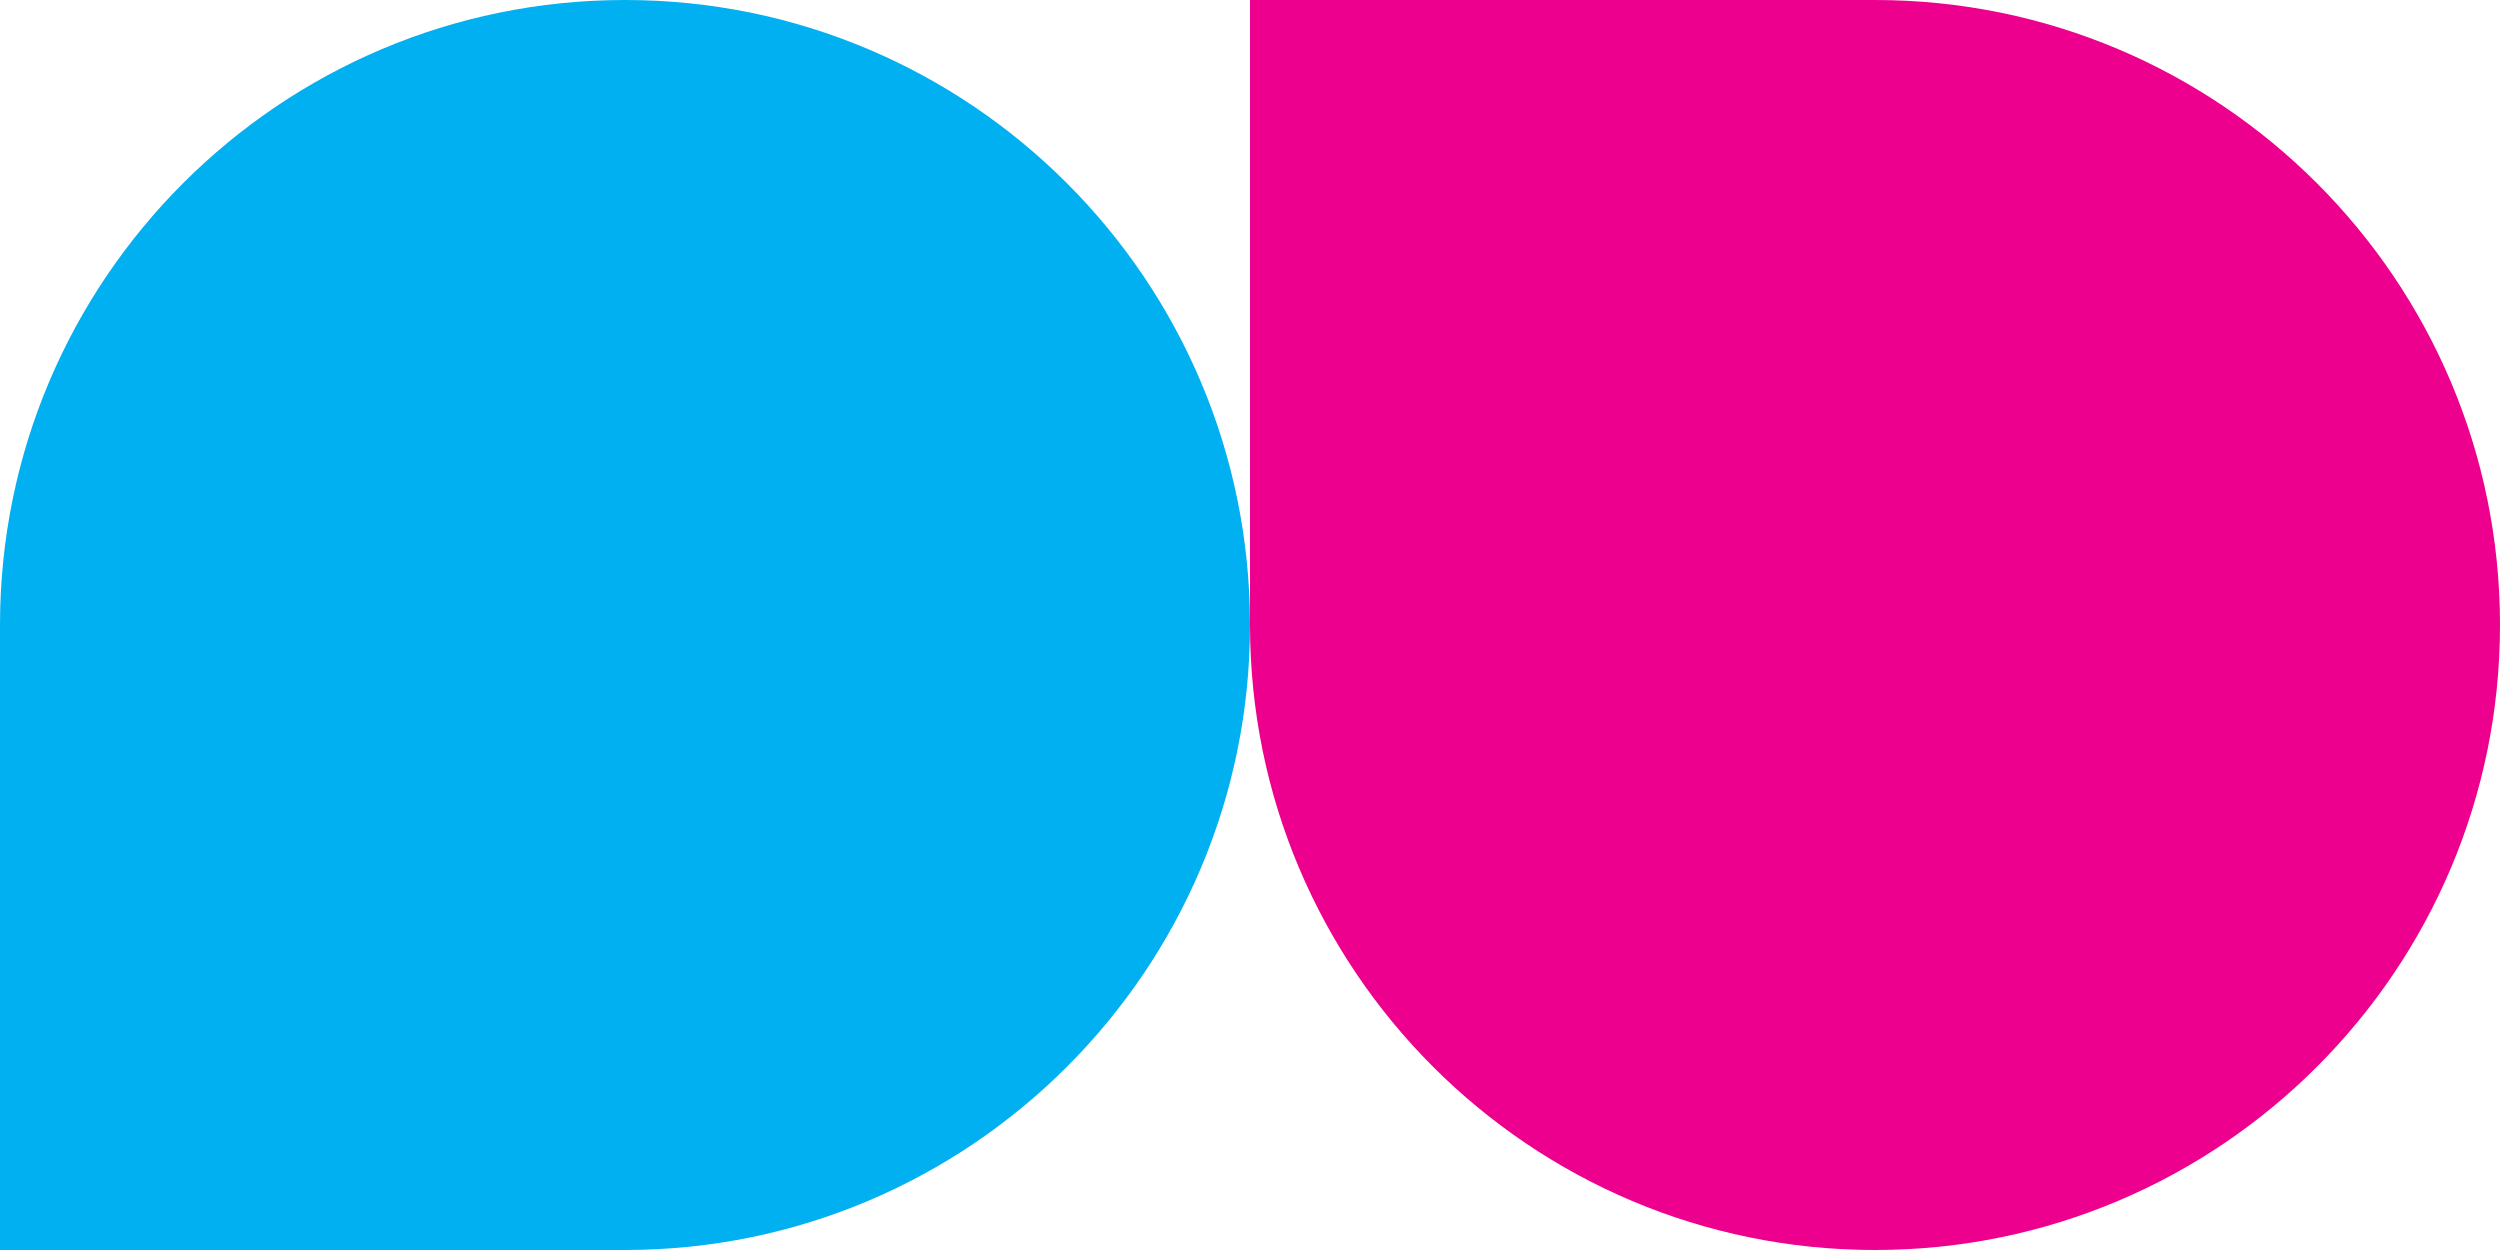
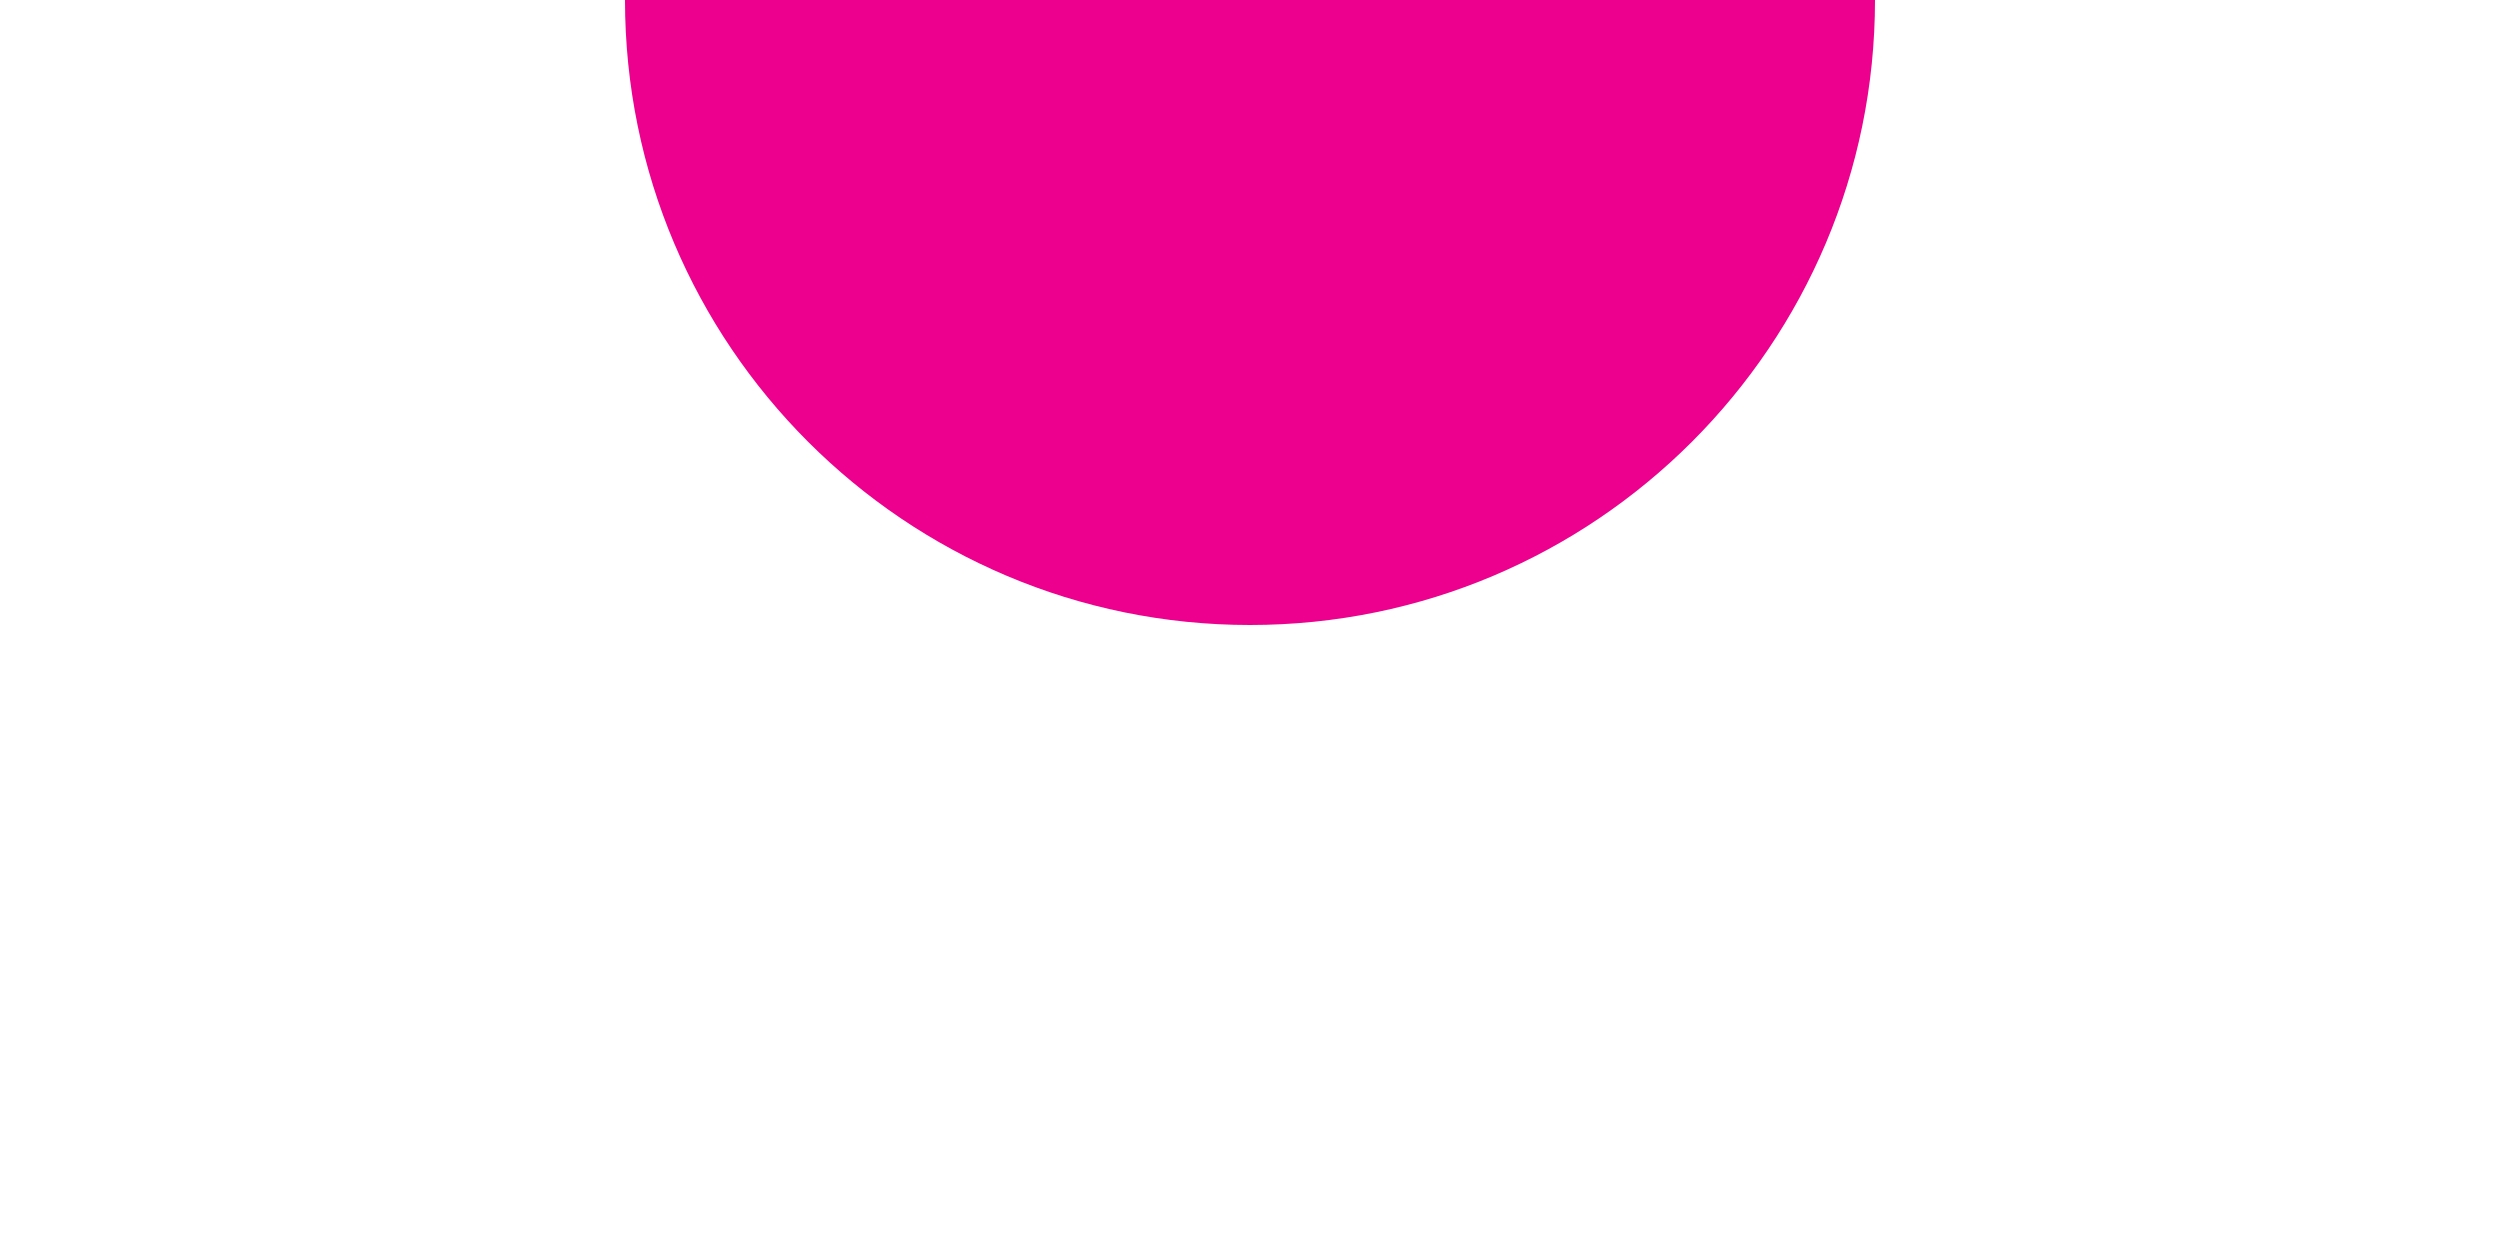
<svg xmlns="http://www.w3.org/2000/svg" id="Layer_2" data-name="Layer 2" viewBox="0 0 950 475">
  <defs>
    <style>      .cls-1 {        fill: #00b0f0;      }      .cls-1, .cls-2 {        stroke-width: 0px;      }      .cls-2 {        fill: #ed008d;      }    </style>
  </defs>
  <g id="Layer_1-2" data-name="Layer 1">
-     <path class="cls-1" d="M237.5,0h0C368.58,0,475,106.42,475,237.5h0c0,131.08-106.42,237.5-237.5,237.5H0v-237.5C0,106.42,106.42,0,237.5,0Z" />
-     <path class="cls-2" d="M475,0h237.5C843.58,0,950,106.42,950,237.5h0c0,131.08-106.42,237.5-237.5,237.5h0c-131.08,0-237.5-106.42-237.5-237.5V0h0Z" />
+     <path class="cls-2" d="M475,0h237.5h0c0,131.08-106.42,237.5-237.5,237.5h0c-131.08,0-237.5-106.42-237.5-237.5V0h0Z" />
  </g>
</svg>